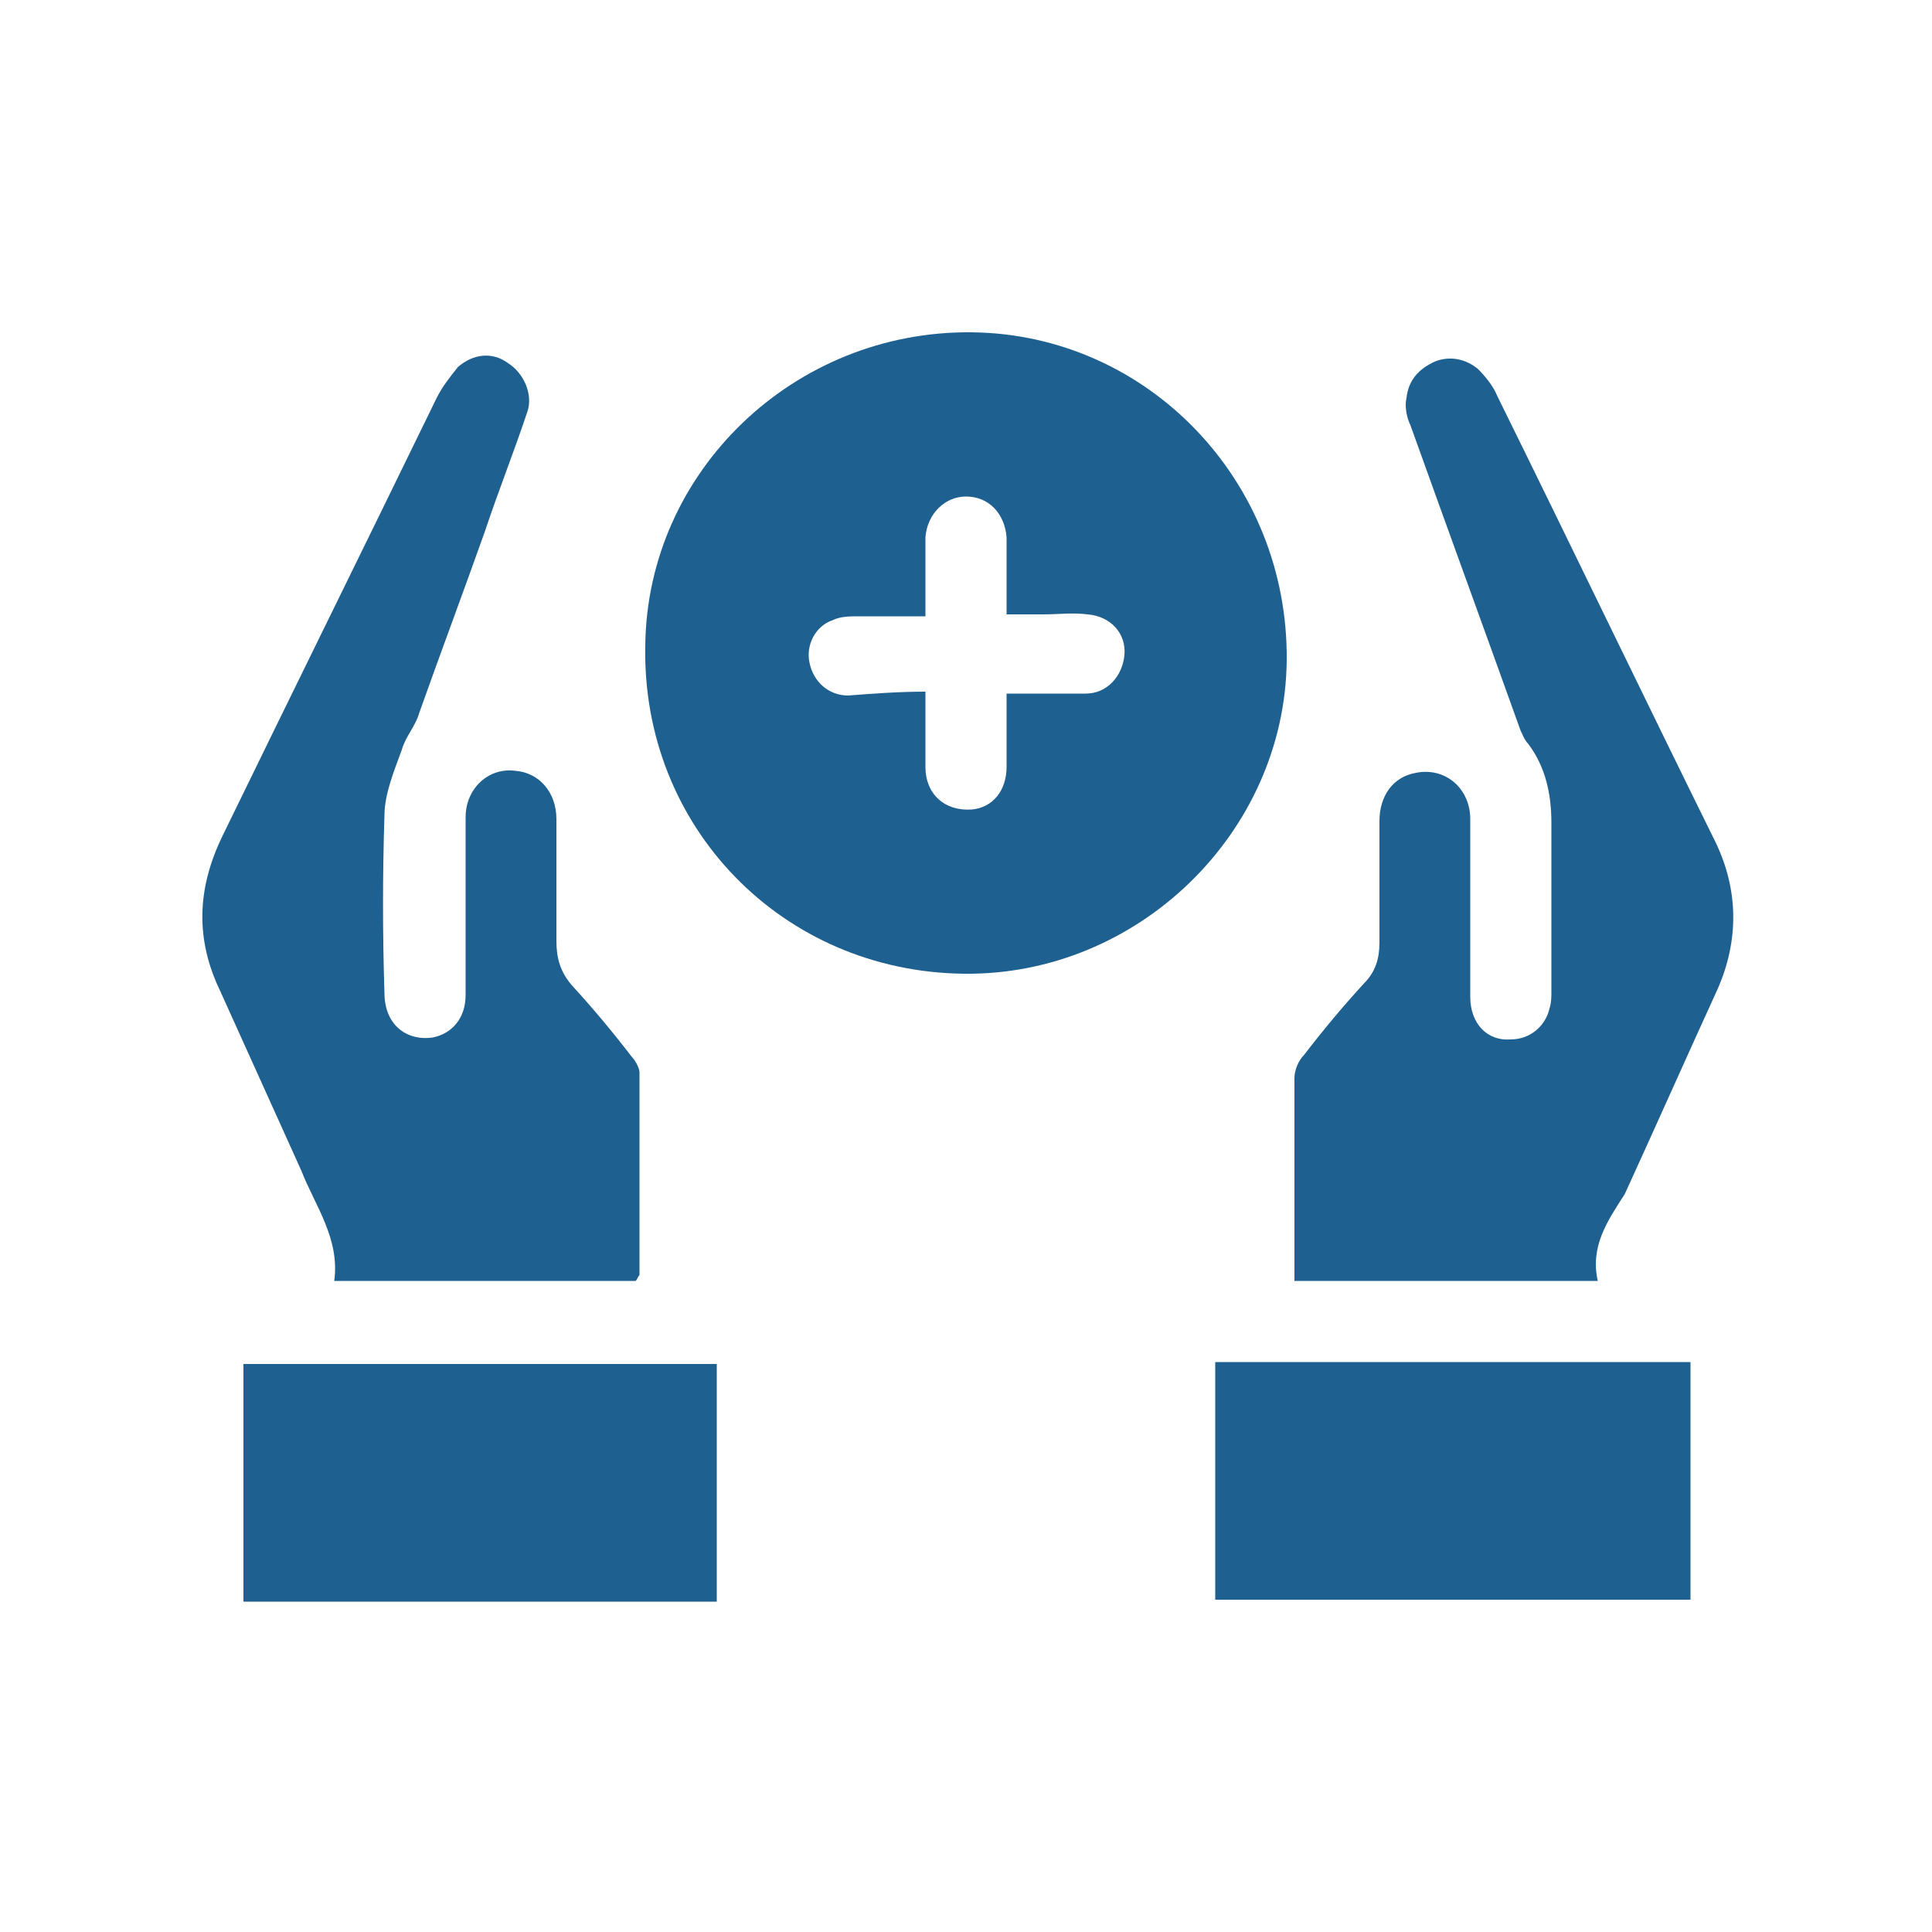
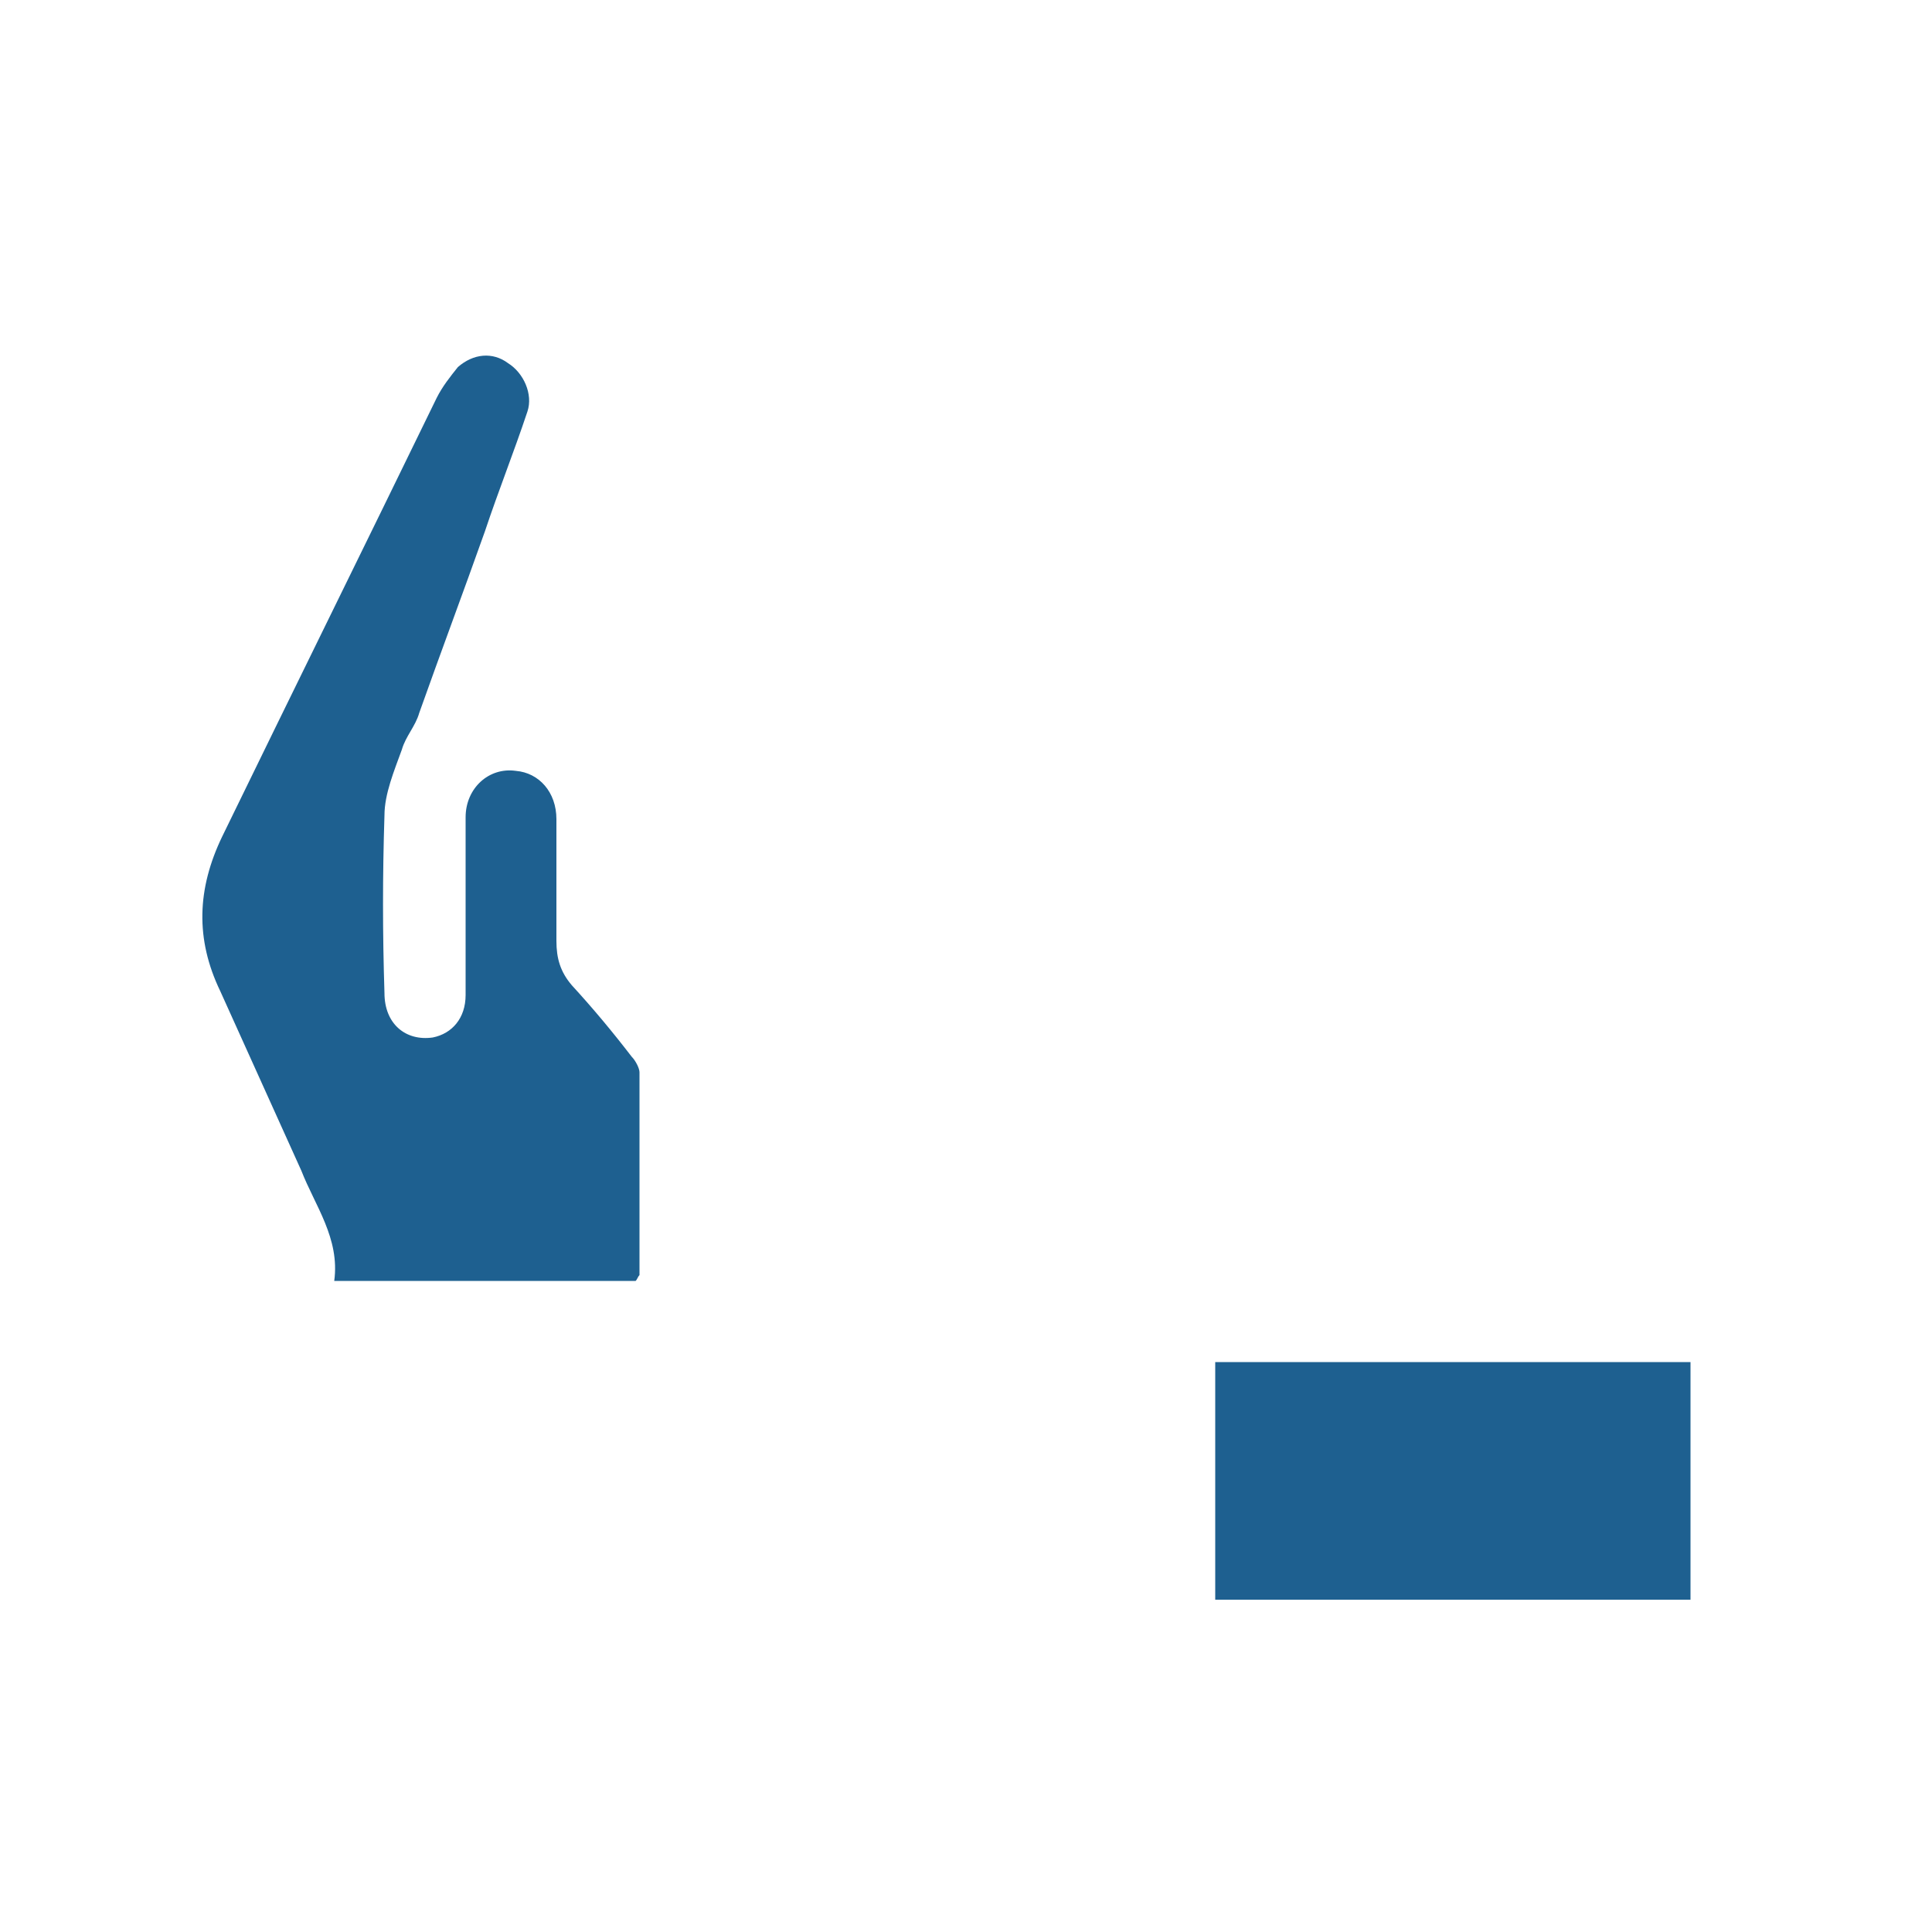
<svg xmlns="http://www.w3.org/2000/svg" version="1.1" id="Layer_1" x="0px" y="0px" viewBox="0 0 100 100" style="enable-background:new 0 0 100 100;" xml:space="preserve">
  <style type="text/css">
	.st0{fill:#89CEC9;}
	.st1{fill:#1E6090;}
</style>
  <g>
-     <path class="st1" d="M49.9,50.4c-9.4-0.1-16.7-7.6-16.5-17c0.1-9,7.7-16.3,16.9-16.2c9.1,0.1,16.4,7.7,16.3,17   C66.5,43.1,58.9,50.5,49.9,50.4z M47.9,35.8c0,1.4,0,2.6,0,3.9c0,1.4,1,2.3,2.4,2.2c1.1-0.1,1.8-1,1.8-2.2c0-1.2,0-2.5,0-3.8   c0.3,0,0.6,0,0.9,0c1.1,0,2.1,0,3.2,0c1.1,0,1.9-0.9,2-2c0.1-1.1-0.7-2-1.9-2.1c-0.8-0.1-1.5,0-2.3,0c-0.6,0-1.2,0-1.9,0   c0-0.3,0-0.5,0-0.8c0-1.1,0-2.2,0-3.2c-0.1-1.2-0.9-2.1-2.1-2.1c-1.1,0-2,0.9-2.1,2.1c0,0.4,0,0.7,0,1.1c0,1,0,1.9,0,3   c-1.3,0-2.4,0-3.5,0c-0.4,0-0.9,0-1.3,0.2c-0.9,0.3-1.4,1.3-1.2,2.2c0.2,1,1,1.7,2,1.7C45.2,35.9,46.5,35.8,47.9,35.8z" />
    <path class="st1" d="M32.9,66.3c-5.2,0-10.3,0-15.6,0c0.3-2.2-1-3.9-1.7-5.7c-1.4-3.1-2.8-6.2-4.2-9.3c-1.3-2.7-1.2-5.3,0.1-8   c3.7-7.6,7.4-15.1,11.1-22.7c0.3-0.6,0.7-1.1,1.1-1.6c0.8-0.7,1.8-0.8,2.6-0.2c0.8,0.5,1.3,1.6,1,2.5c-0.7,2.1-1.5,4.1-2.2,6.2   c-1.1,3.1-2.3,6.3-3.4,9.4c-0.2,0.7-0.7,1.2-0.9,1.9c-0.4,1.1-0.9,2.3-0.9,3.4c-0.1,3.1-0.1,6.1,0,9.2c0,1.6,1.1,2.5,2.5,2.3   c1-0.2,1.7-1,1.7-2.2c0-3.1,0-6.1,0-9.2c0-1.5,1.2-2.6,2.6-2.4c1.2,0.1,2.1,1.1,2.1,2.5c0,2.1,0,4.2,0,6.3c0,0.9,0.2,1.6,0.8,2.3   c1.1,1.2,2.1,2.4,3.1,3.7c0.2,0.2,0.4,0.6,0.4,0.8c0,3.5,0,7,0,10.5C33,66.1,33,66.2,32.9,66.3z" />
-     <path class="st1" d="M82.7,66.3c-5.3,0-10.4,0-15.7,0c0-0.3,0-0.5,0-0.8c0-3.2,0-6.4,0-9.7c0-0.4,0.2-0.9,0.5-1.2   c1-1.3,2-2.5,3.1-3.7c0.6-0.6,0.8-1.3,0.8-2.1c0-2.1,0-4.2,0-6.3c0-1.3,0.7-2.3,1.9-2.5c1.5-0.3,2.8,0.8,2.8,2.4c0,3.1,0,6.1,0,9.2   c0,1.4,0.9,2.3,2.1,2.2c1,0,1.8-0.7,2-1.6c0.1-0.3,0.1-0.6,0.1-0.9c0-2.9,0-5.8,0-8.7c0-1.5-0.3-2.9-1.2-4.1   c-0.2-0.2-0.3-0.5-0.4-0.7c-1.9-5.3-3.8-10.5-5.7-15.8c-0.2-0.4-0.3-1-0.2-1.4c0.1-0.9,0.6-1.5,1.5-1.9c0.8-0.3,1.6-0.1,2.2,0.4   c0.4,0.4,0.8,0.9,1,1.4c3.8,7.7,7.5,15.4,11.3,23.1c1.2,2.5,1.2,5.1,0.1,7.6c-1.6,3.5-3.2,7.1-4.8,10.6   C83.2,63.2,82.3,64.5,82.7,66.3z" />
-     <path class="st1" d="M37.1,82.9c-8.2,0-16.3,0-24.5,0c0-4.1,0-8.2,0-12.3c8.2,0,16.3,0,24.5,0C37.1,74.6,37.1,78.7,37.1,82.9z" />
    <path class="st1" d="M62.9,82.8c0-4.1,0-8.2,0-12.3c8.2,0,16.3,0,24.6,0c0,4.1,0,8.2,0,12.3C79.2,82.8,71.1,82.8,62.9,82.8z" />
  </g>
</svg>